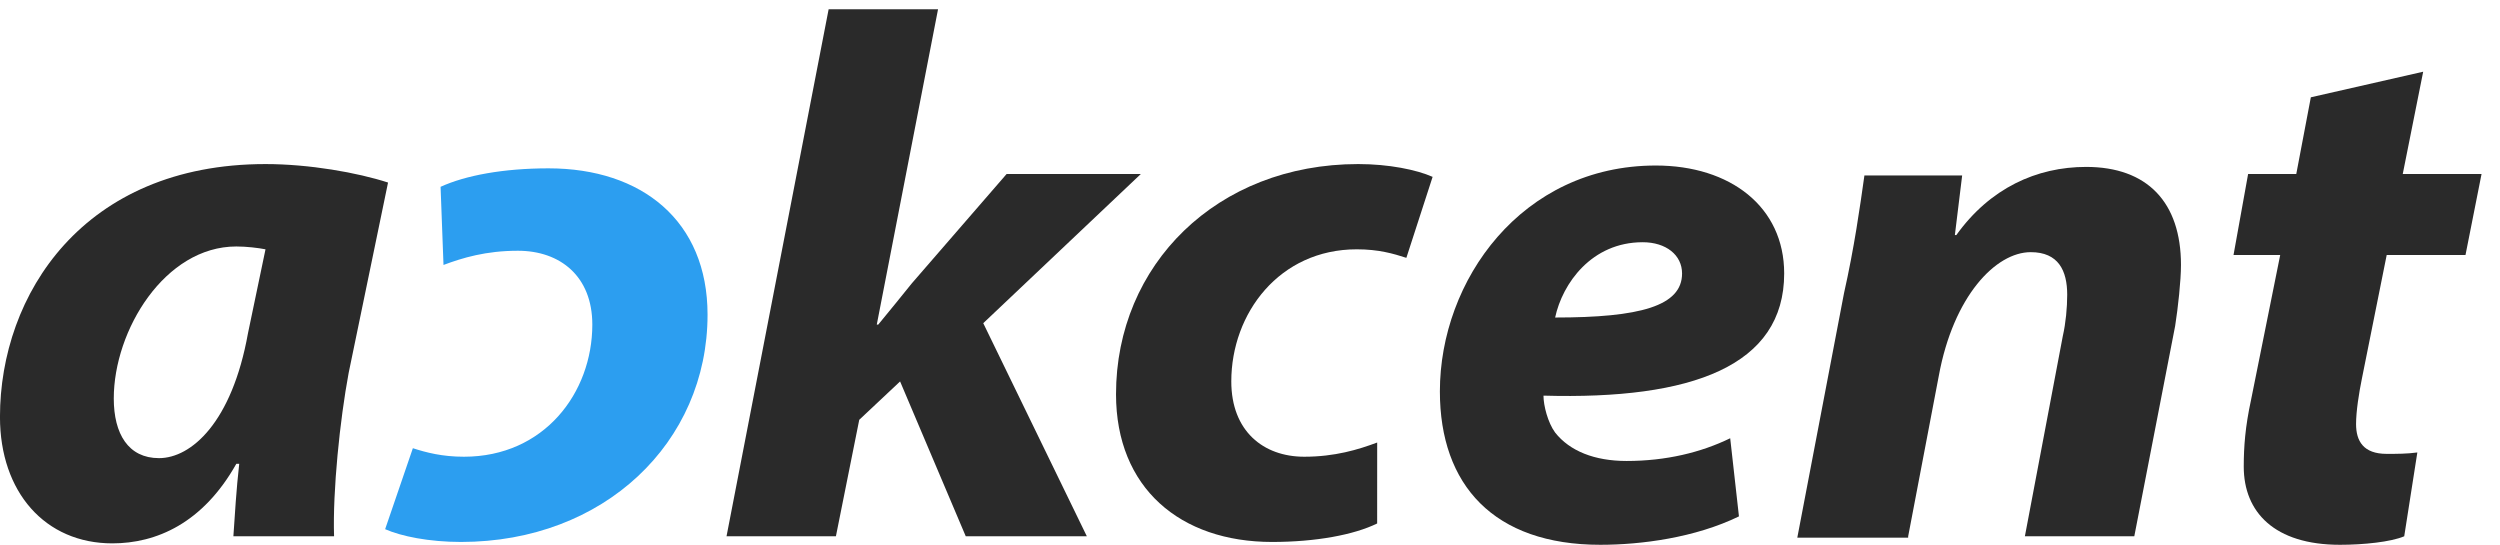
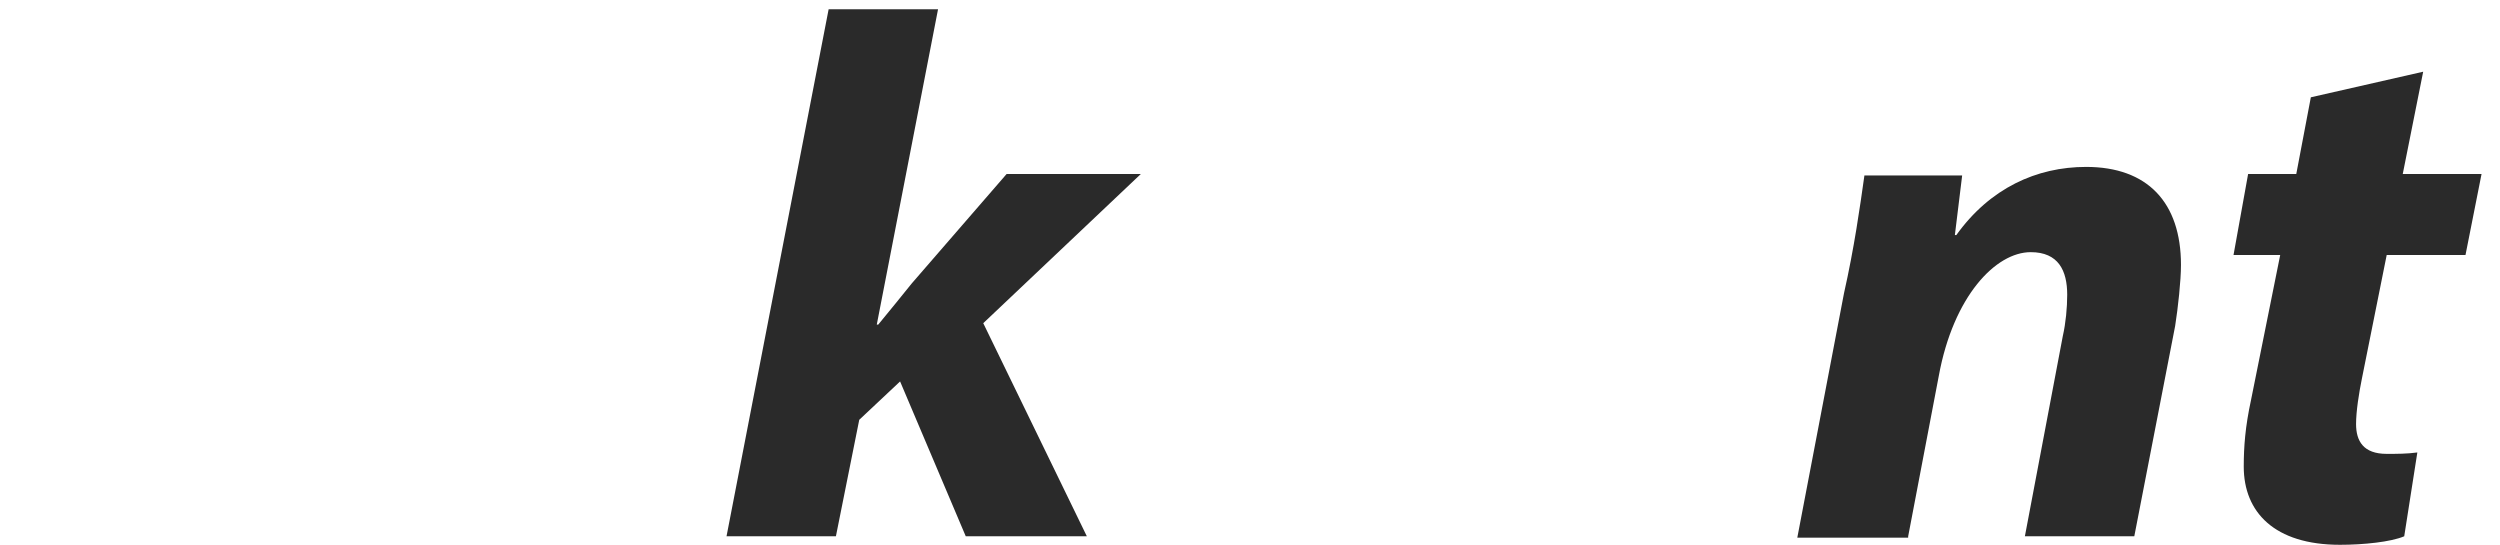
<svg xmlns="http://www.w3.org/2000/svg" fill="none" height="24" viewBox="0 0 110 24" width="110">
-   <path d="m10.912 14.658c-.706 3.938-2.503 5.5-3.916 5.5-1.348 0-1.99-1.063-1.99-2.625 0-3 2.247-6.688 5.392-6.688.449 0 .963.062 1.284.125zm3.787 8.938c-.064-2.0.257-5.125.642-7.188l1.733-8.376c-1.348-.438-3.466-.813-5.392-.813-8.024 0-11.683 5.75-11.683 11.126 0 3.313 1.99 5.563 4.943 5.563 1.926 0 3.98-.875 5.456-3.5h.128c-.128 1.125-.193 2.25-.257 3.188z" fill="#2a2a2a" />
-   <path d="m19.514 11.658c.835-.312 1.861-.625 3.274-.625 1.862 0 3.274 1.125 3.274 3.25 0 3-2.118 5.813-5.649 5.813-.963 0-1.669-.188-2.247-.375l-1.22 3.563c.706.312 1.926.562 3.338.562 6.291 0 10.848-4.375 10.848-10.001 0-4.125-2.889-6.438-6.997-6.438-1.99 0-3.659.313-4.75.813z" fill="#2c9ef0" />
  <g fill="#2a2a2a">
    <path d="m36.78 23.596 1.027-5.125 1.797-1.688 2.889 6.813h5.328l-4.558-9.376 6.933-6.563h-5.906l-4.172 4.813c-.449.562-.963 1.188-1.476 1.813h-.064l2.696-13.876h-4.814l-4.493 23.19z" />
-     <path d="m60.596 19.471c-.835.312-1.861.625-3.209.625-1.797 0-3.21-1.125-3.21-3.313 0-3 2.118-5.813 5.52-5.813.963 0 1.605.188 2.183.375l1.155-3.563c-.706-.313-1.926-.563-3.274-.563-6.226 0-10.656 4.438-10.656 10.126 0 4.125 2.824 6.501 6.868 6.501 1.926 0 3.595-.312 4.622-.813z" />
-     <path d="m74.011 12.033c0 1.438-1.861 1.938-5.585 1.938.321-1.5 1.605-3.313 3.852-3.313 1.027 0 1.733.562 1.733 1.375zm2.118 7.25c-1.284.625-2.824 1-4.558 1-1.412 0-2.503-.438-3.145-1.25-.321-.438-.513-1.188-.513-1.625 6.548.188 10.591-1.313 10.591-5.375 0-2.938-2.375-4.75-5.649-4.75-5.906 0-9.5 5.063-9.5 9.938 0 4.125 2.375 6.75 7.061 6.75 1.797 0 4.172-.312 6.098-1.25z" />
    <path d="m83.96 23.596 1.348-7.063c.642-3.5 2.503-5.438 4.044-5.438 1.22 0 1.605.813 1.605 1.875 0 .562-.064 1.25-.193 1.813l-1.669 8.813h4.814l1.797-9.251c.128-.813.257-2.0.257-2.688 0-2.75-1.476-4.313-4.172-4.313-2.183 0-4.237.938-5.713 3h-.064l.321-2.625h-4.301c-.193 1.375-.449 3.188-.899 5.188l-2.054 10.751h4.878z" />
    <path d="m101.677 4.281-.641 3.375h-2.119l-.642 3.563h2.054l-1.283 6.376c-.257 1.188-.321 2.063-.321 2.938 0 2 1.348 3.438 4.236 3.438 1.027 0 2.247-.125 2.825-.375l.577-3.688c-.449.062-.898.062-1.348.062-1.027 0-1.348-.563-1.348-1.313 0-.562.129-1.375.257-2l1.091-5.438h3.467l.706-3.563h-3.467l.899-4.501z" />
  </g>
</svg>